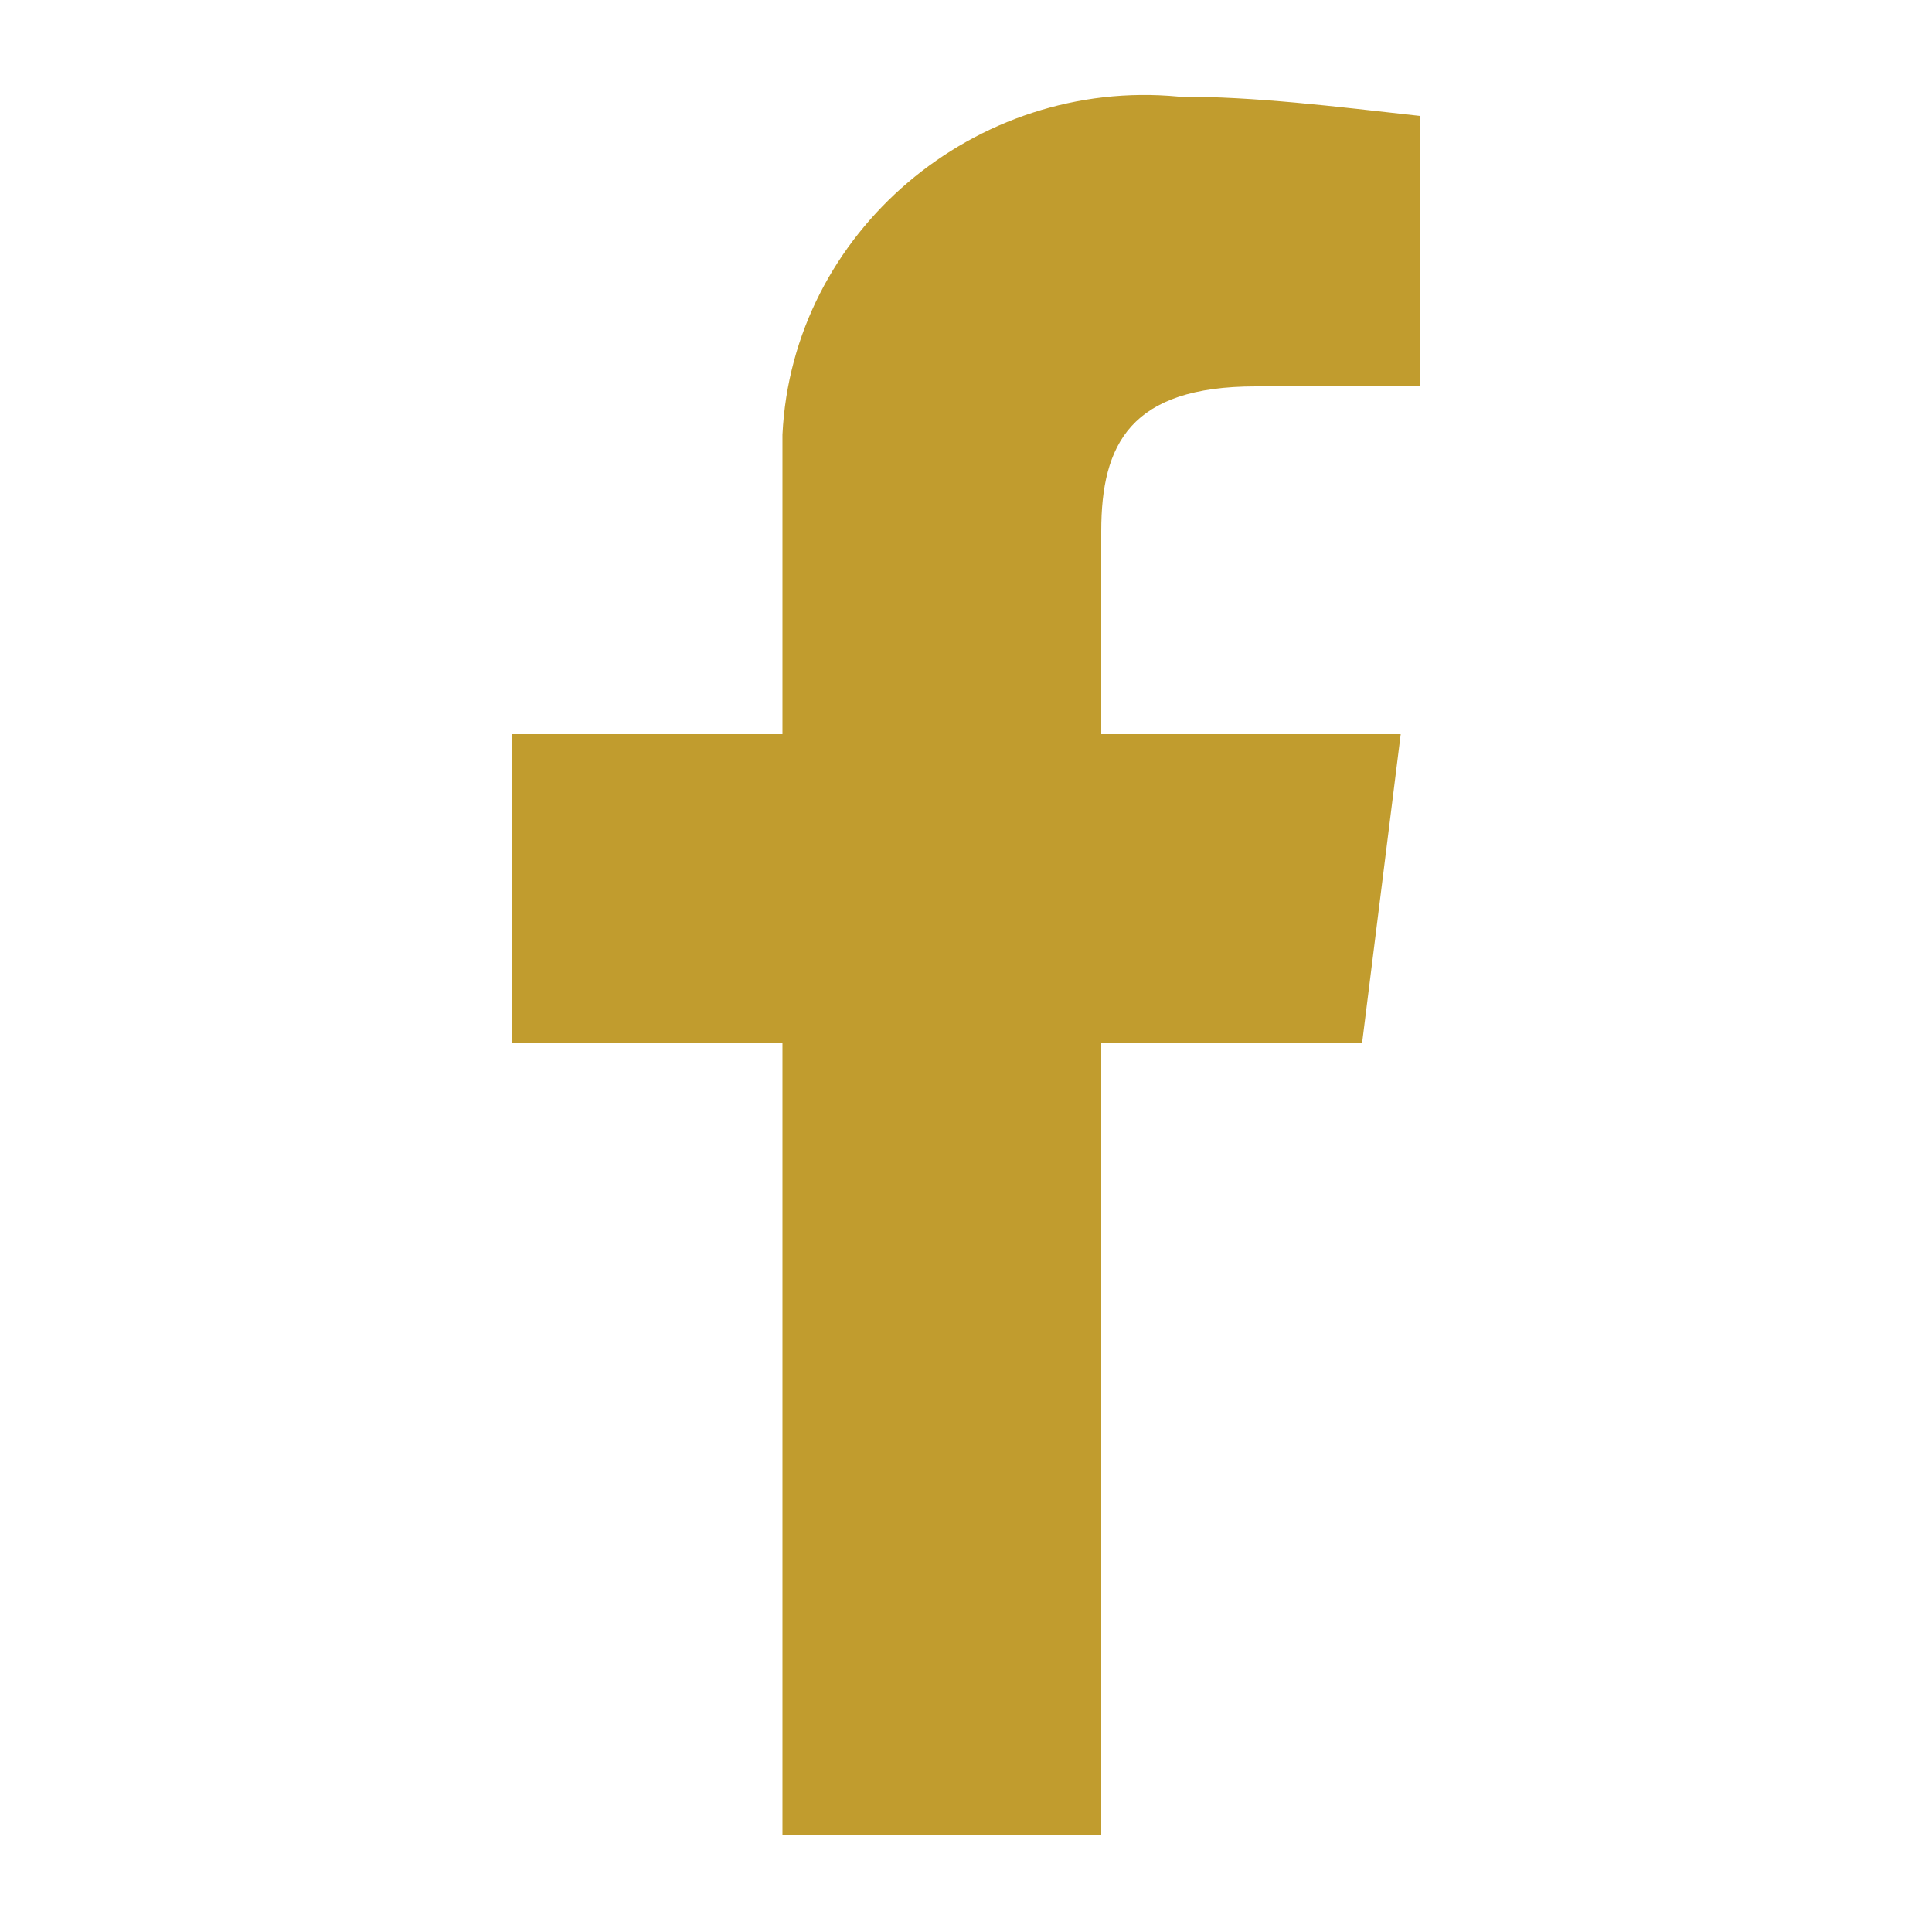
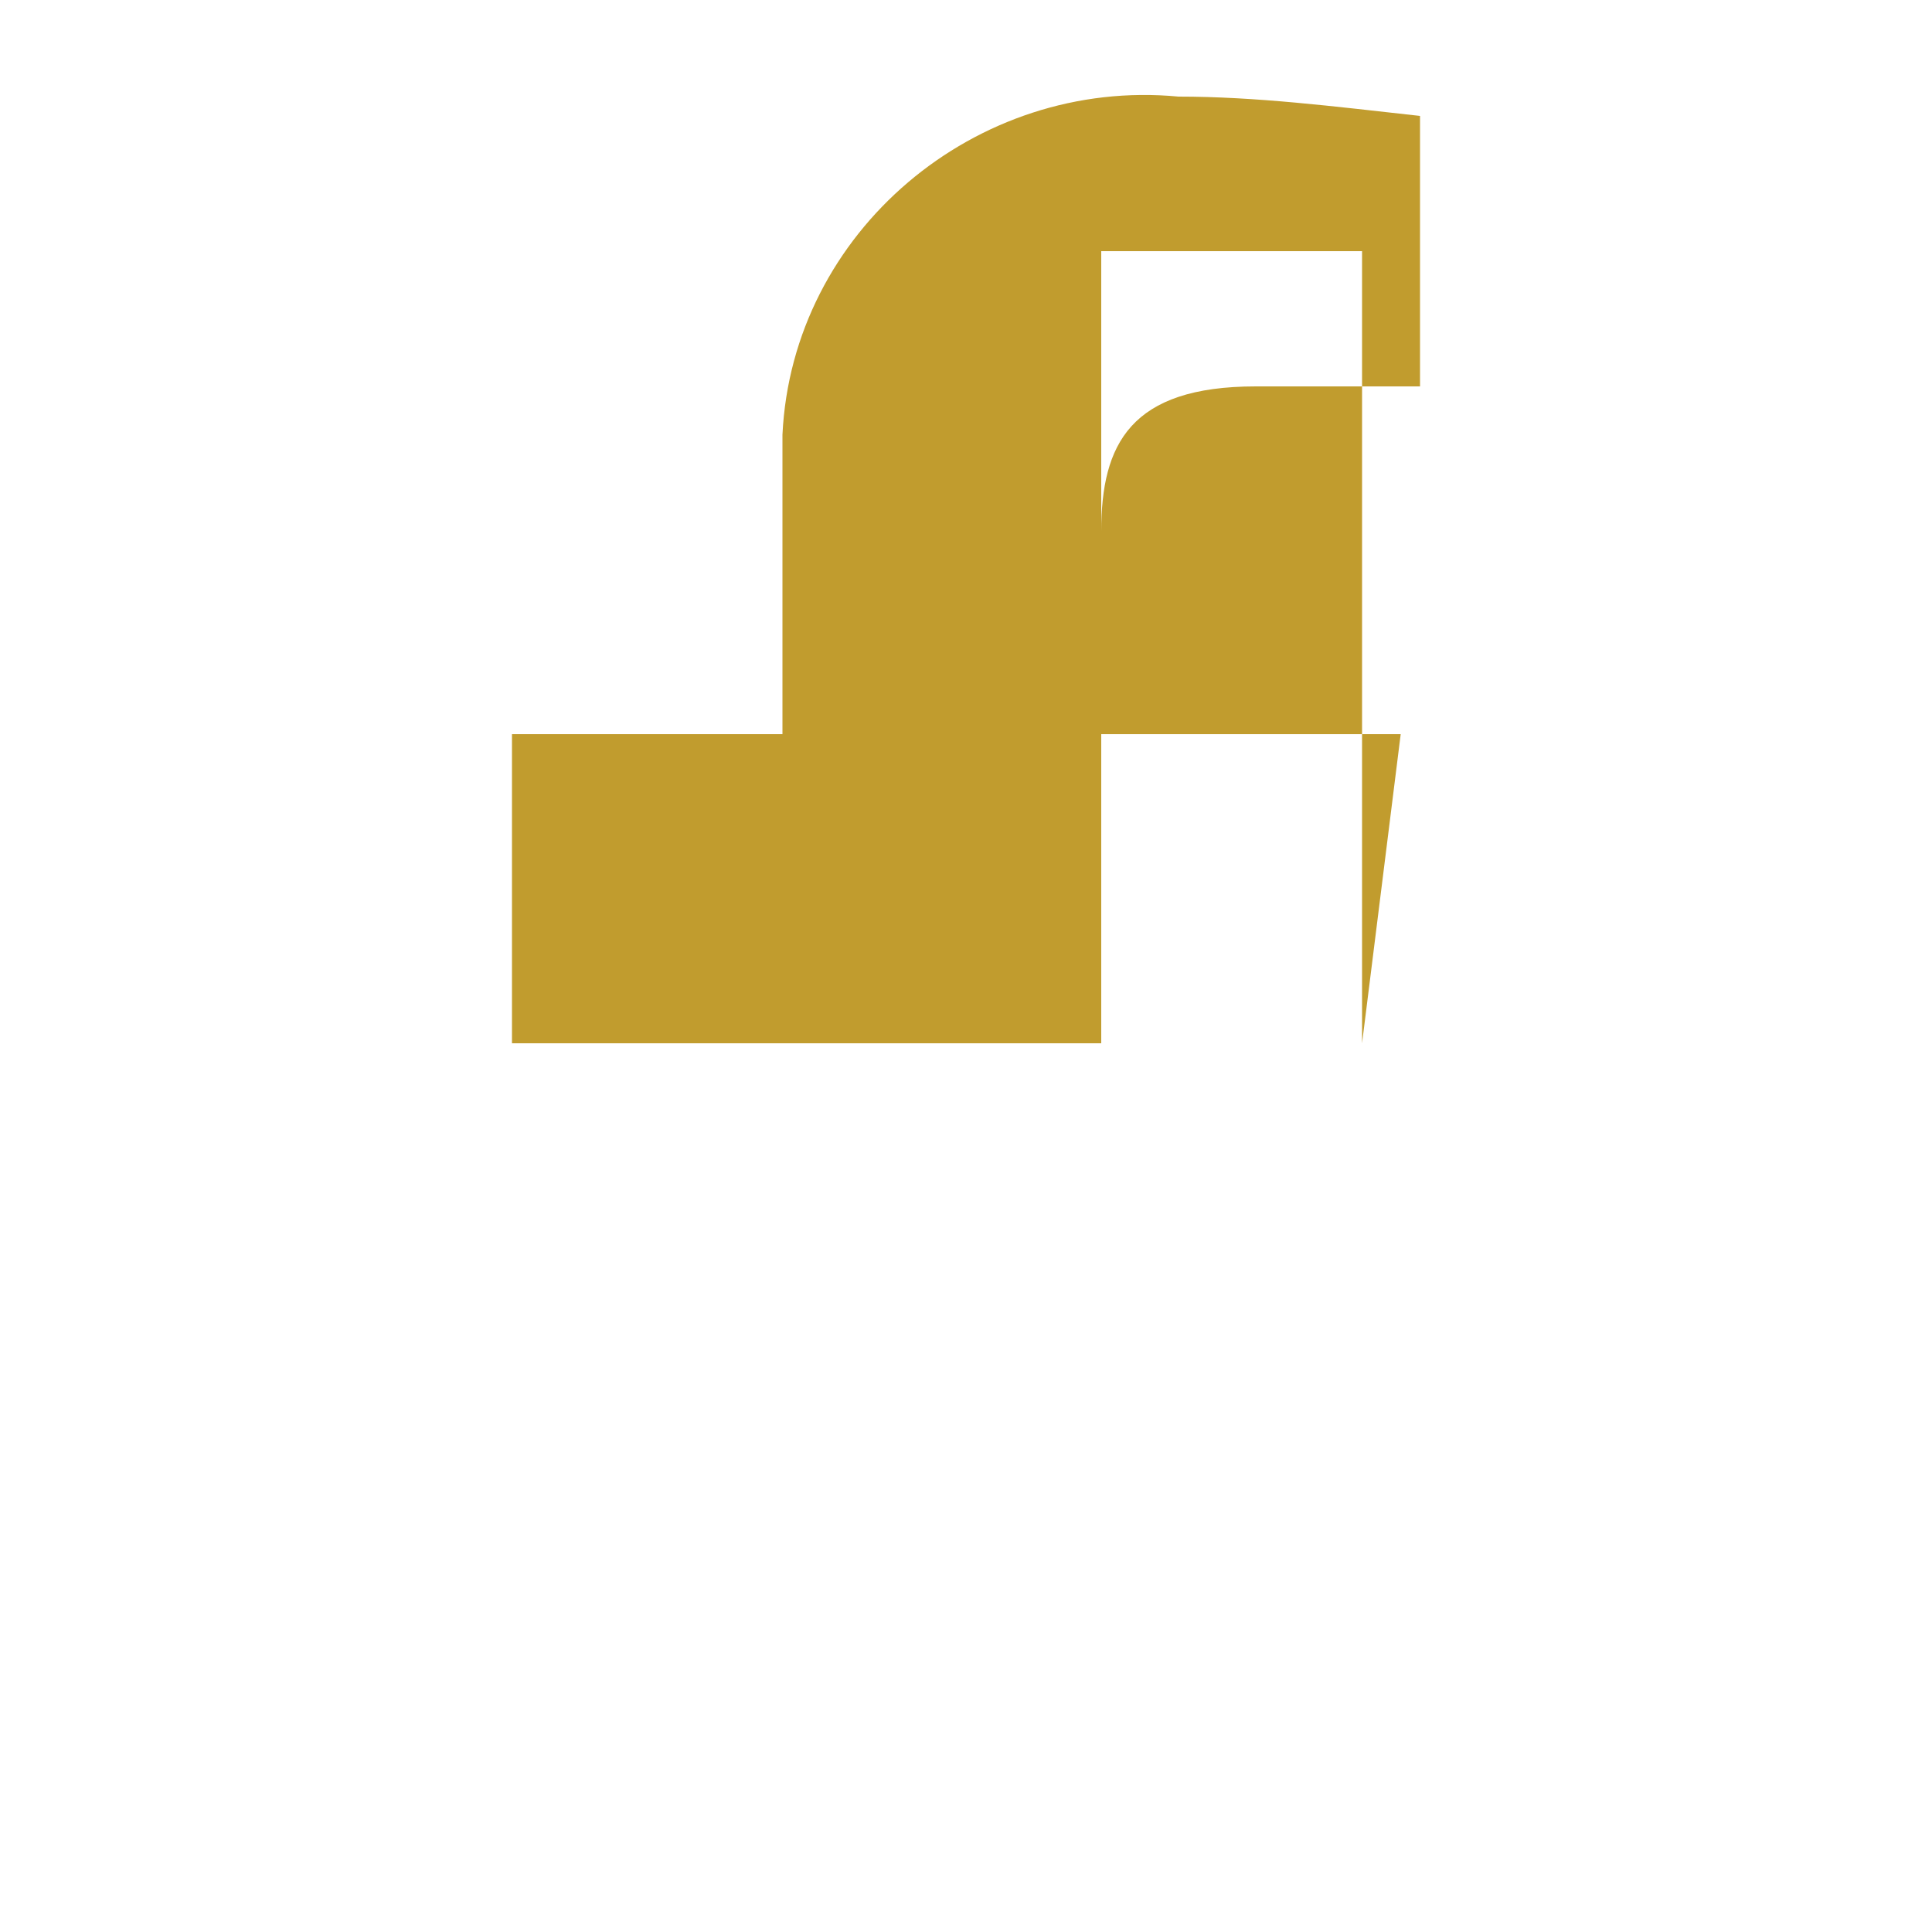
<svg xmlns="http://www.w3.org/2000/svg" version="1.1" id="Livello_1" x="0px" y="0px" viewBox="0 0 20 20" style="enable-background:new 0 0 20 20;" xml:space="preserve">
  <style type="text/css"> .st0{fill:#C19C2E;} </style>
  <g id="icone">
-     <path class="st0" d="M14.1,10.8l0.4-3.2h-3.1V5.5c0-0.9,0.3-1.5,1.6-1.5h1.7V1.2C13.8,1.1,13,1,12.2,1c-2.1-0.2-4,1.4-4.1,3.5 c0,0.2,0,0.5,0,0.7v2.4H5.3v3.2h2.8V19h3.3v-8.2H14.1z" />
+     <path class="st0" d="M14.1,10.8l0.4-3.2h-3.1V5.5c0-0.9,0.3-1.5,1.6-1.5h1.7V1.2C13.8,1.1,13,1,12.2,1c-2.1-0.2-4,1.4-4.1,3.5 c0,0.2,0,0.5,0,0.7v2.4H5.3v3.2h2.8h3.3v-8.2H14.1z" />
  </g>
</svg>